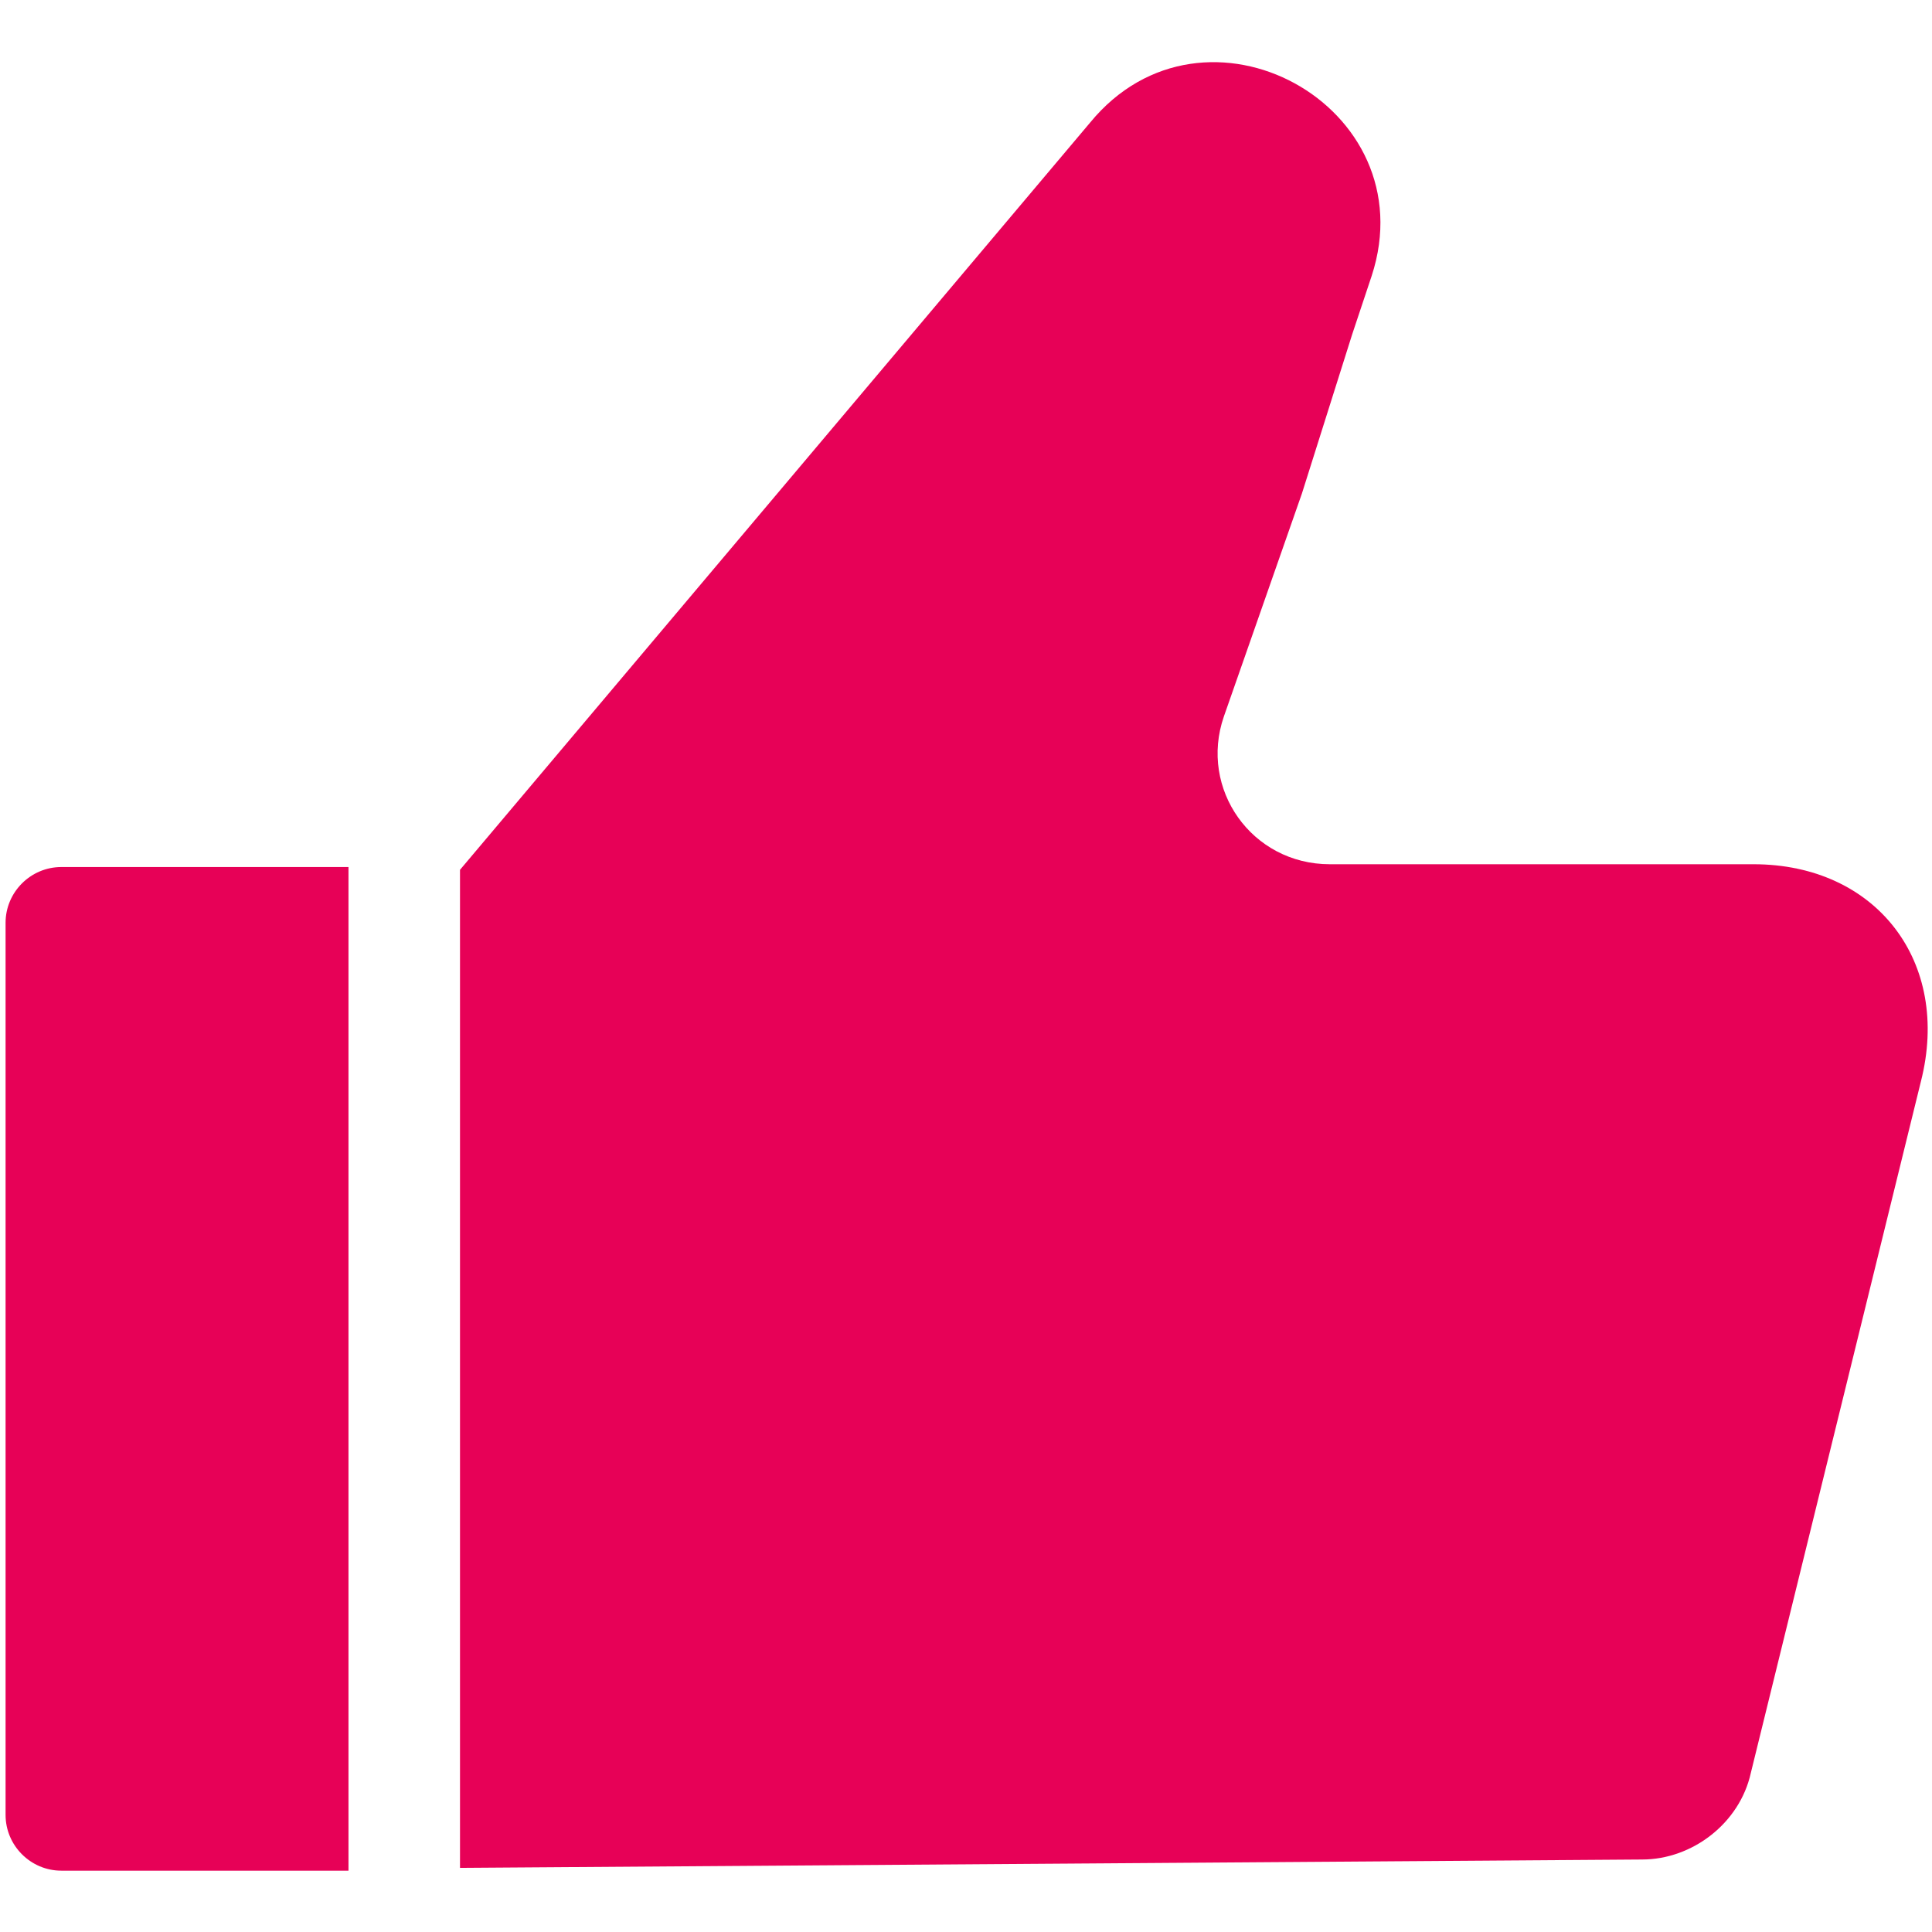
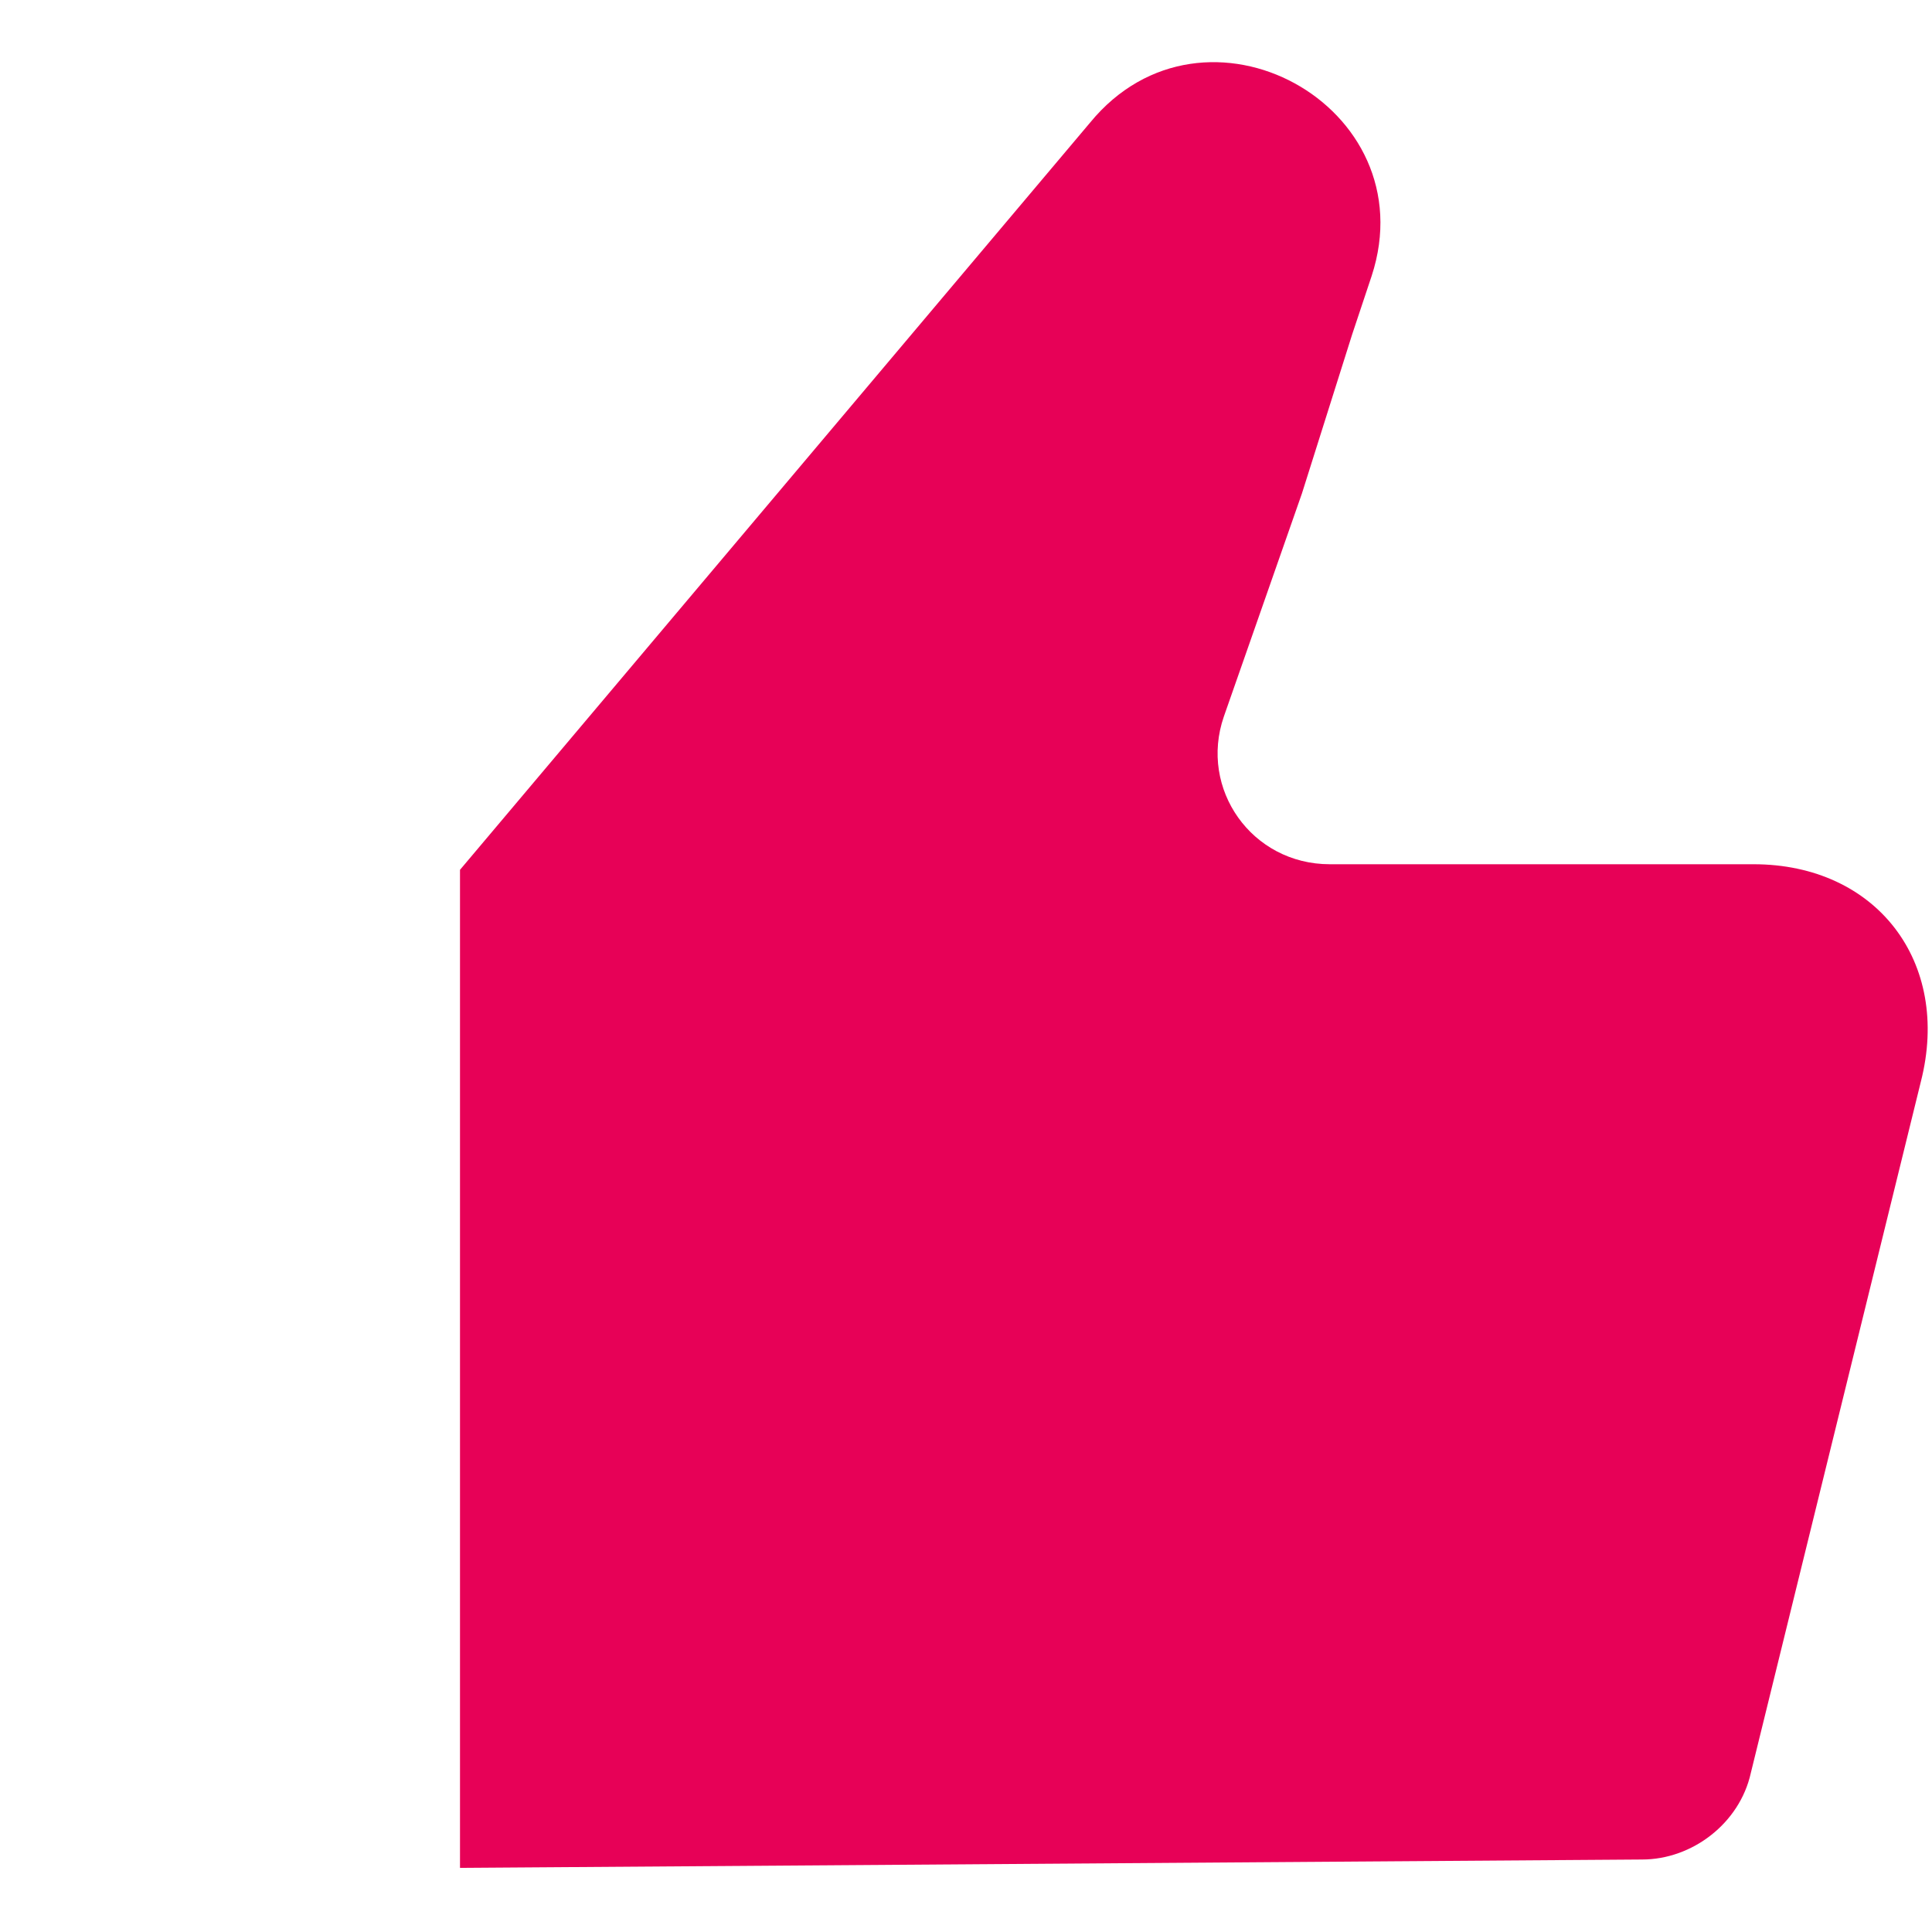
<svg xmlns="http://www.w3.org/2000/svg" version="1.1" id="Capa_1" x="0px" y="0px" viewBox="0 0 69.3 69.3" style="enable-background:new 0 0 69.3 69.3;" xml:space="preserve">
  <style type="text/css">
	.st0{fill:#E70157;}
</style>
  <g>
    <g>
      <path class="st0" d="M16.5,31.2v27.9c0,4.4,0,7.9,0,7.9l42.4-0.3c1.8,0,3.5-1.3,3.9-3.1l6.1-24.8c1.1-4.3-1.6-7.8-6-7.8h-2.6h-4.6    h-8c-2.8,0-4.7-2.7-3.8-5.3l2.8-8l1.8-5.7l0.7-2.1c2-6.1-6-10.5-10.1-5.5L16.5,31.2l0,27.8" />
    </g>
    <g>
-       <path class="st0" d="M2.2,67.1c-1.1,0-2-0.9-2-2v-32c0-1.1,0.9-2,2-2h10.3v36H2.2z" />
-     </g>
+       </g>
  </g>
</svg>